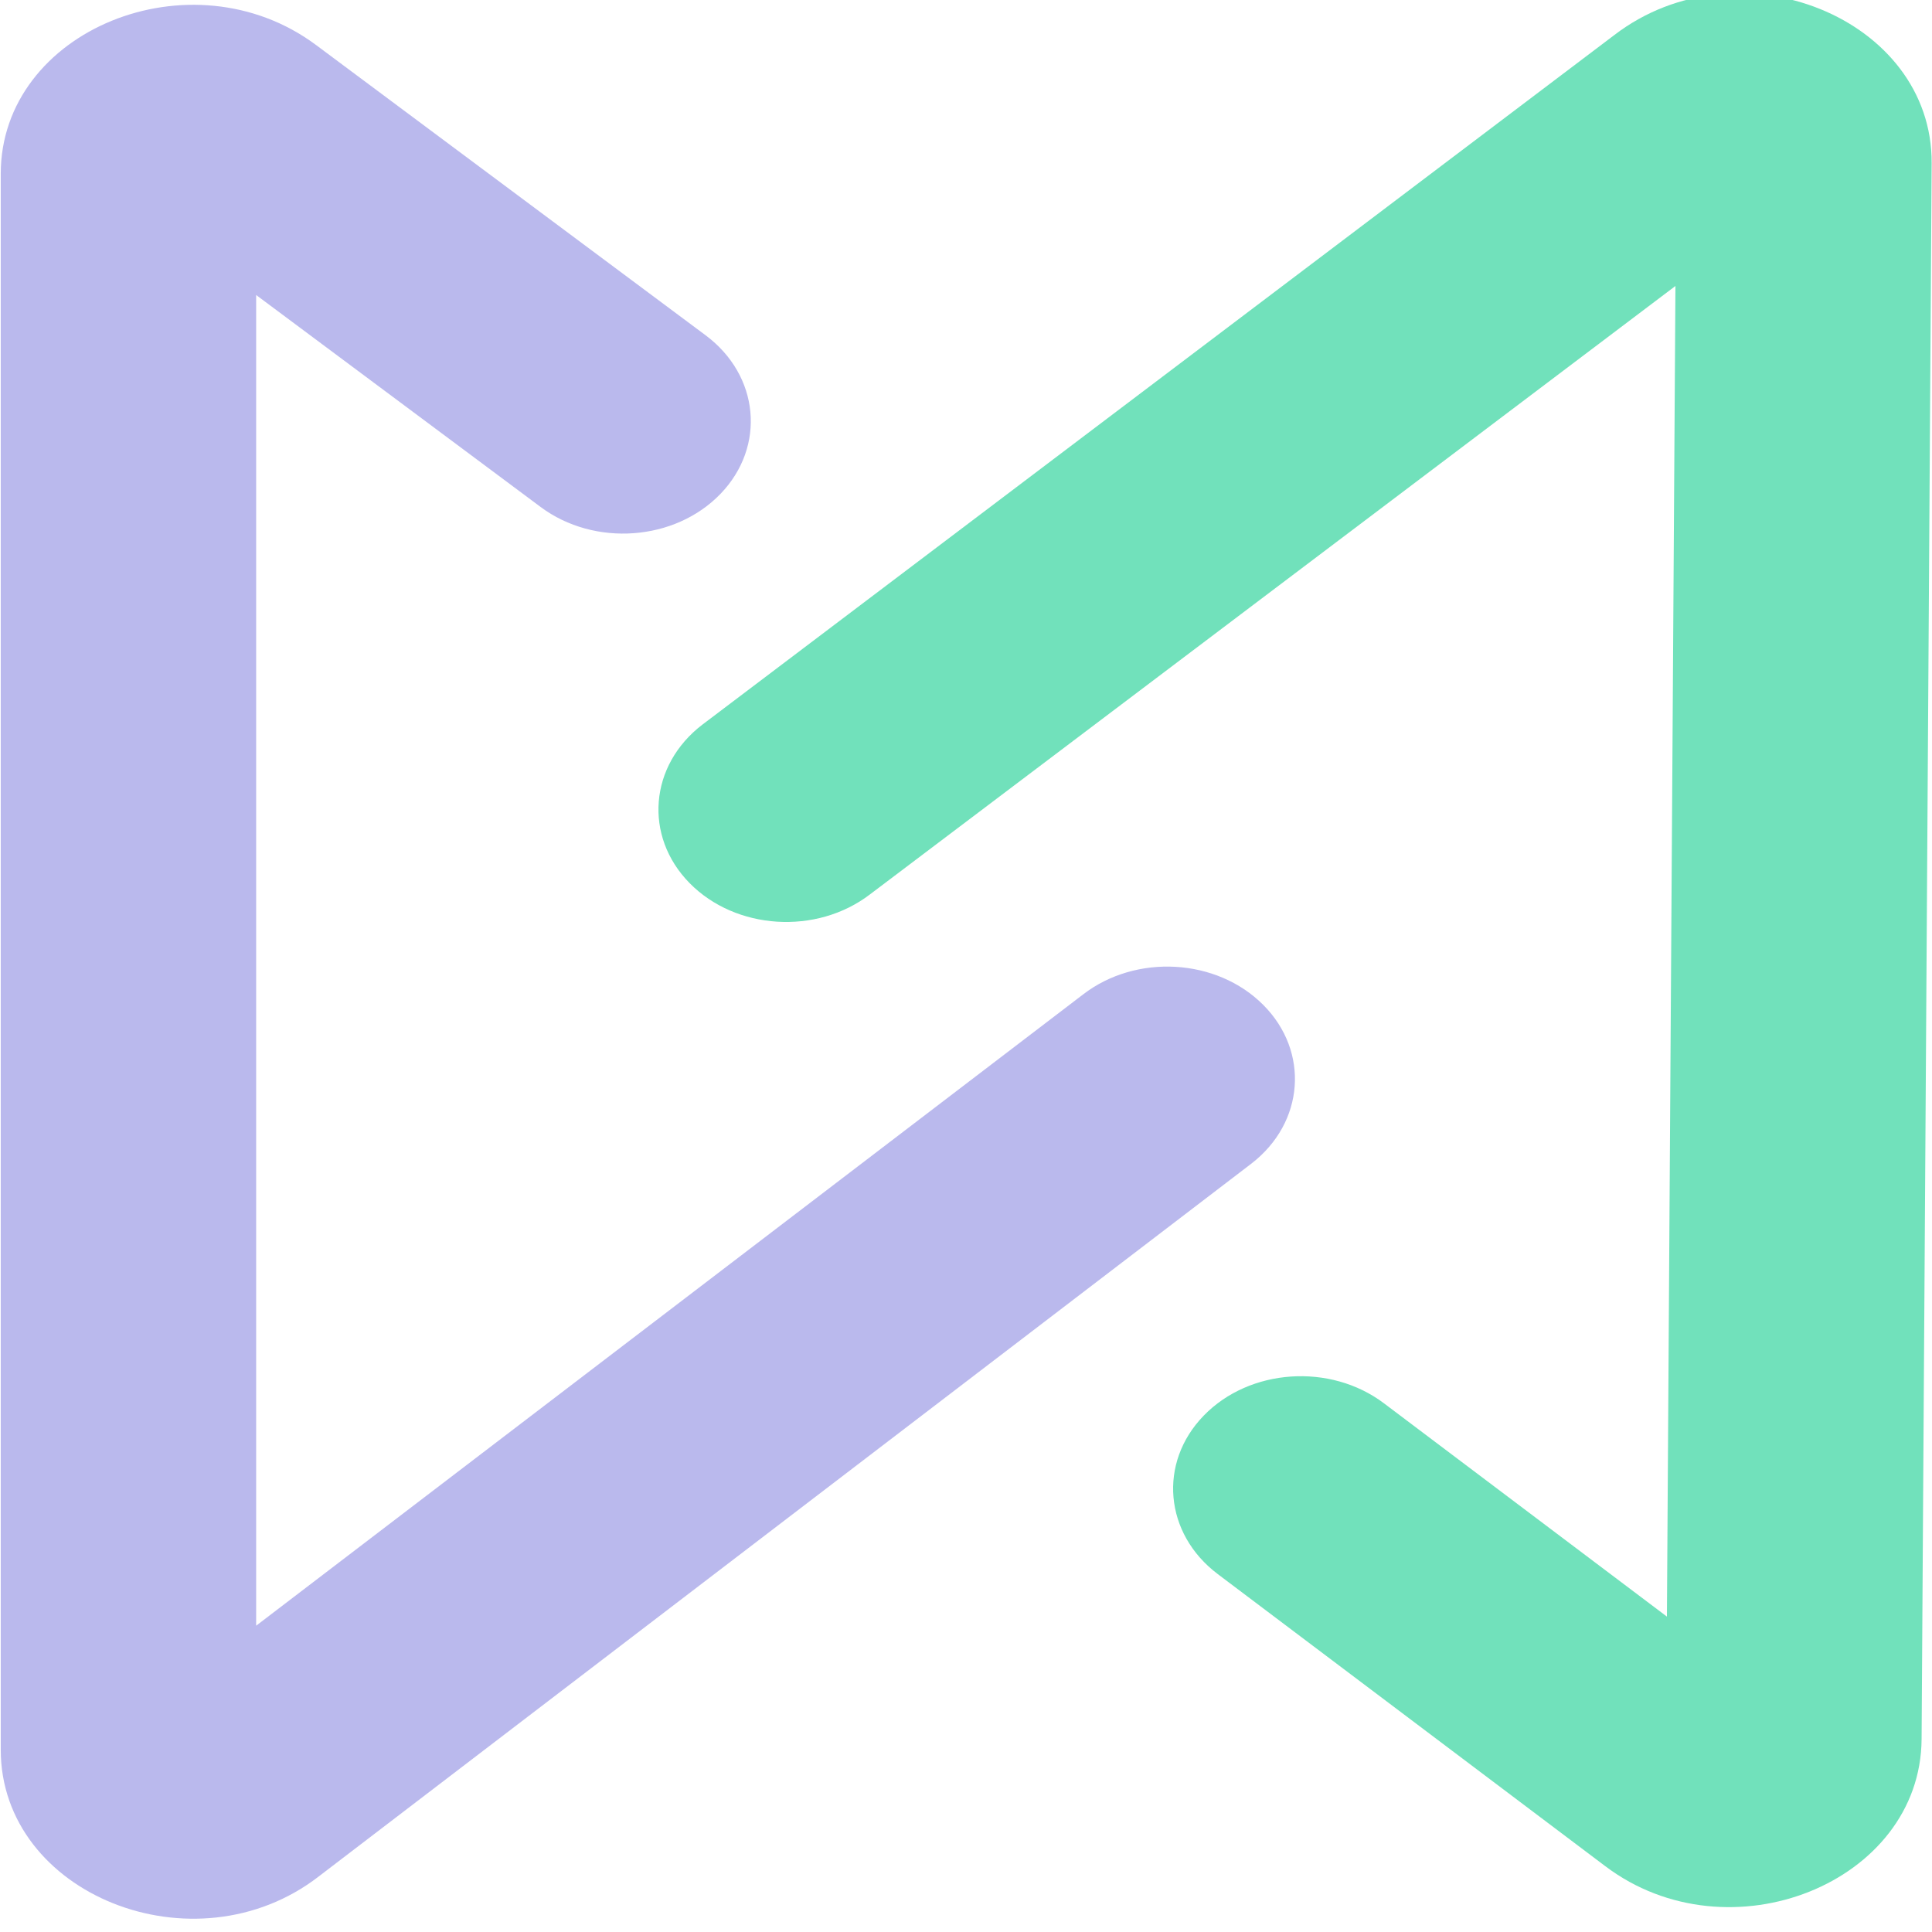
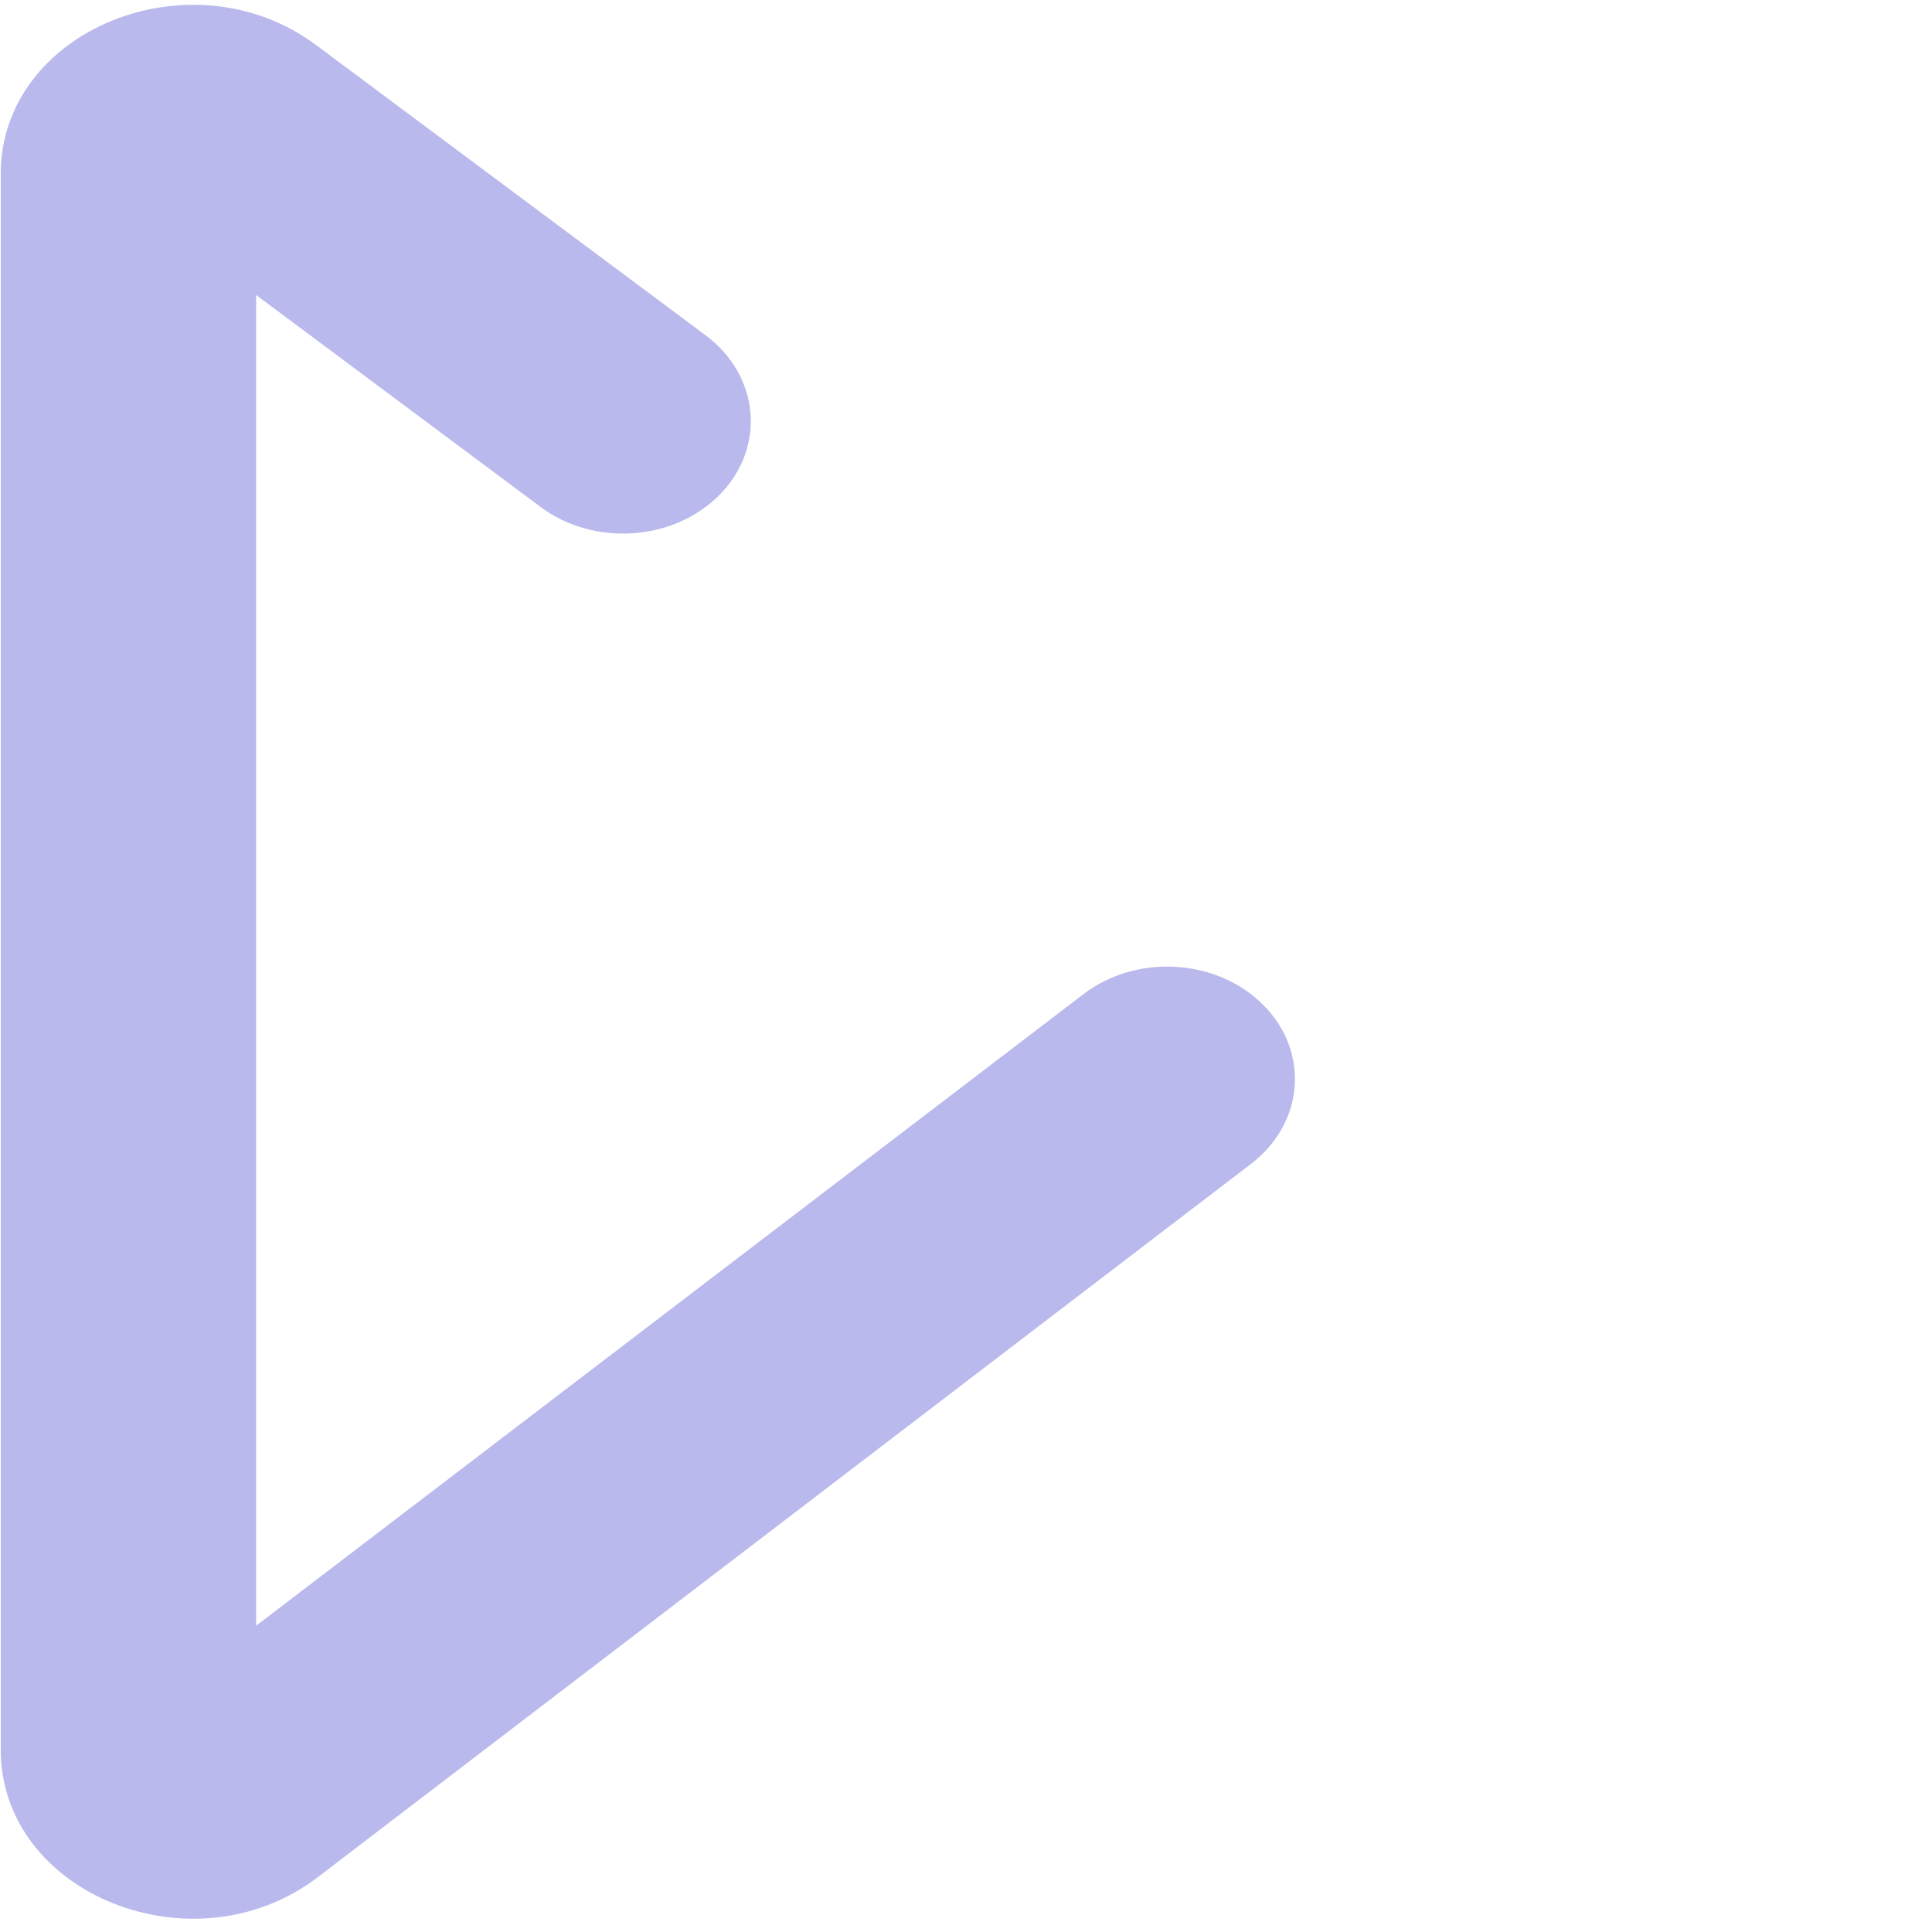
<svg xmlns="http://www.w3.org/2000/svg" width="44" height="44" viewBox="0 0 44 44" fill="none">
  <g id="logo">
    <path id="Vector 28 (Stroke)" fill-rule="evenodd" clip-rule="evenodd" d="M0.017 3.958C0.017 0.688 4.363 -1.087 7.199 1.026L16.07 7.636C17.296 8.55 17.448 10.166 16.411 11.245C15.373 12.325 13.538 12.46 12.312 11.546L5.834 6.719V37.024L24.666 22.648C25.875 21.716 27.712 21.823 28.771 22.887C29.829 23.95 29.708 25.568 28.5 26.5L7.255 42.738C4.435 44.914 0.017 43.15 0.017 39.849V3.958Z" fill="#BAB9ED" />
-     <path id="Vector 29 (Stroke)" fill-rule="evenodd" clip-rule="evenodd" d="M43.763 39.607C43.742 42.878 39.384 44.63 36.562 42.503L27.734 35.849C26.514 34.929 26.371 33.312 27.416 32.238C28.46 31.163 30.297 31.038 31.517 31.958L37.963 36.817L38.157 6.513L19.809 20.372C18.595 21.298 16.758 21.182 15.706 20.113C14.654 19.044 14.786 17.426 16 16.5L36.773 0.792C39.607 -1.37 44.014 0.416 43.992 3.718L43.763 39.607Z" fill="#71E1BB" />
  </g>
</svg>